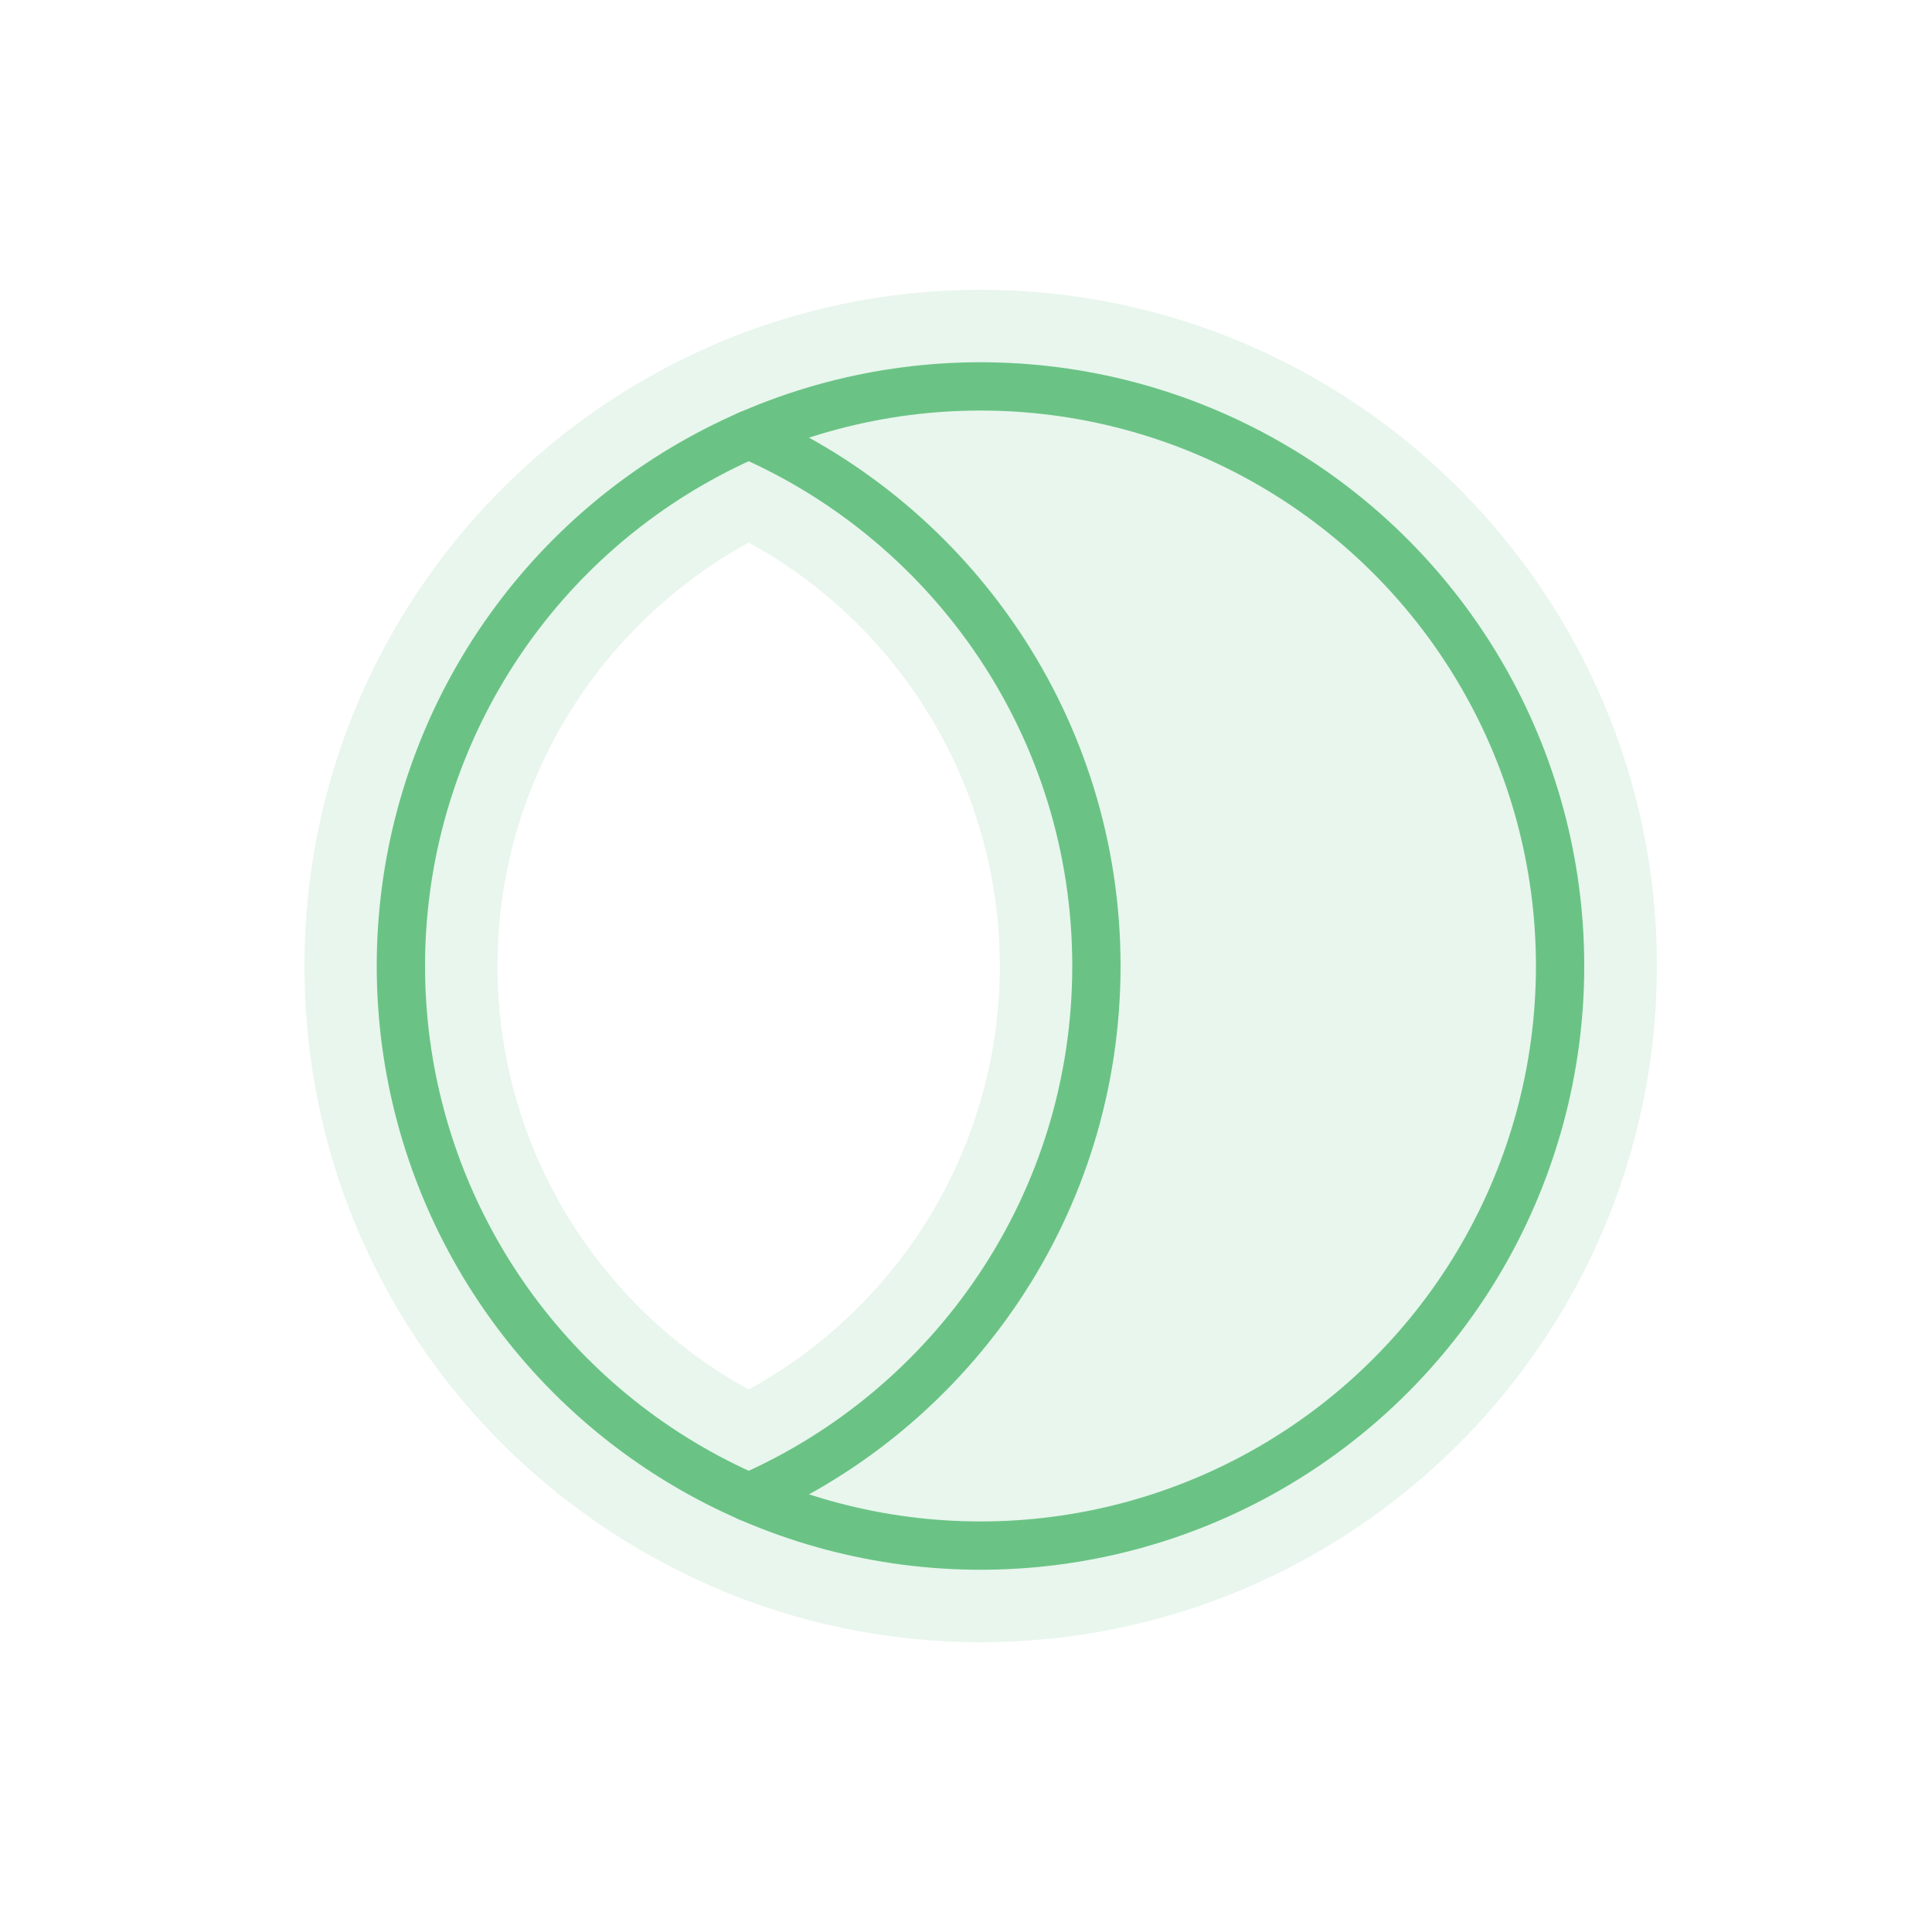
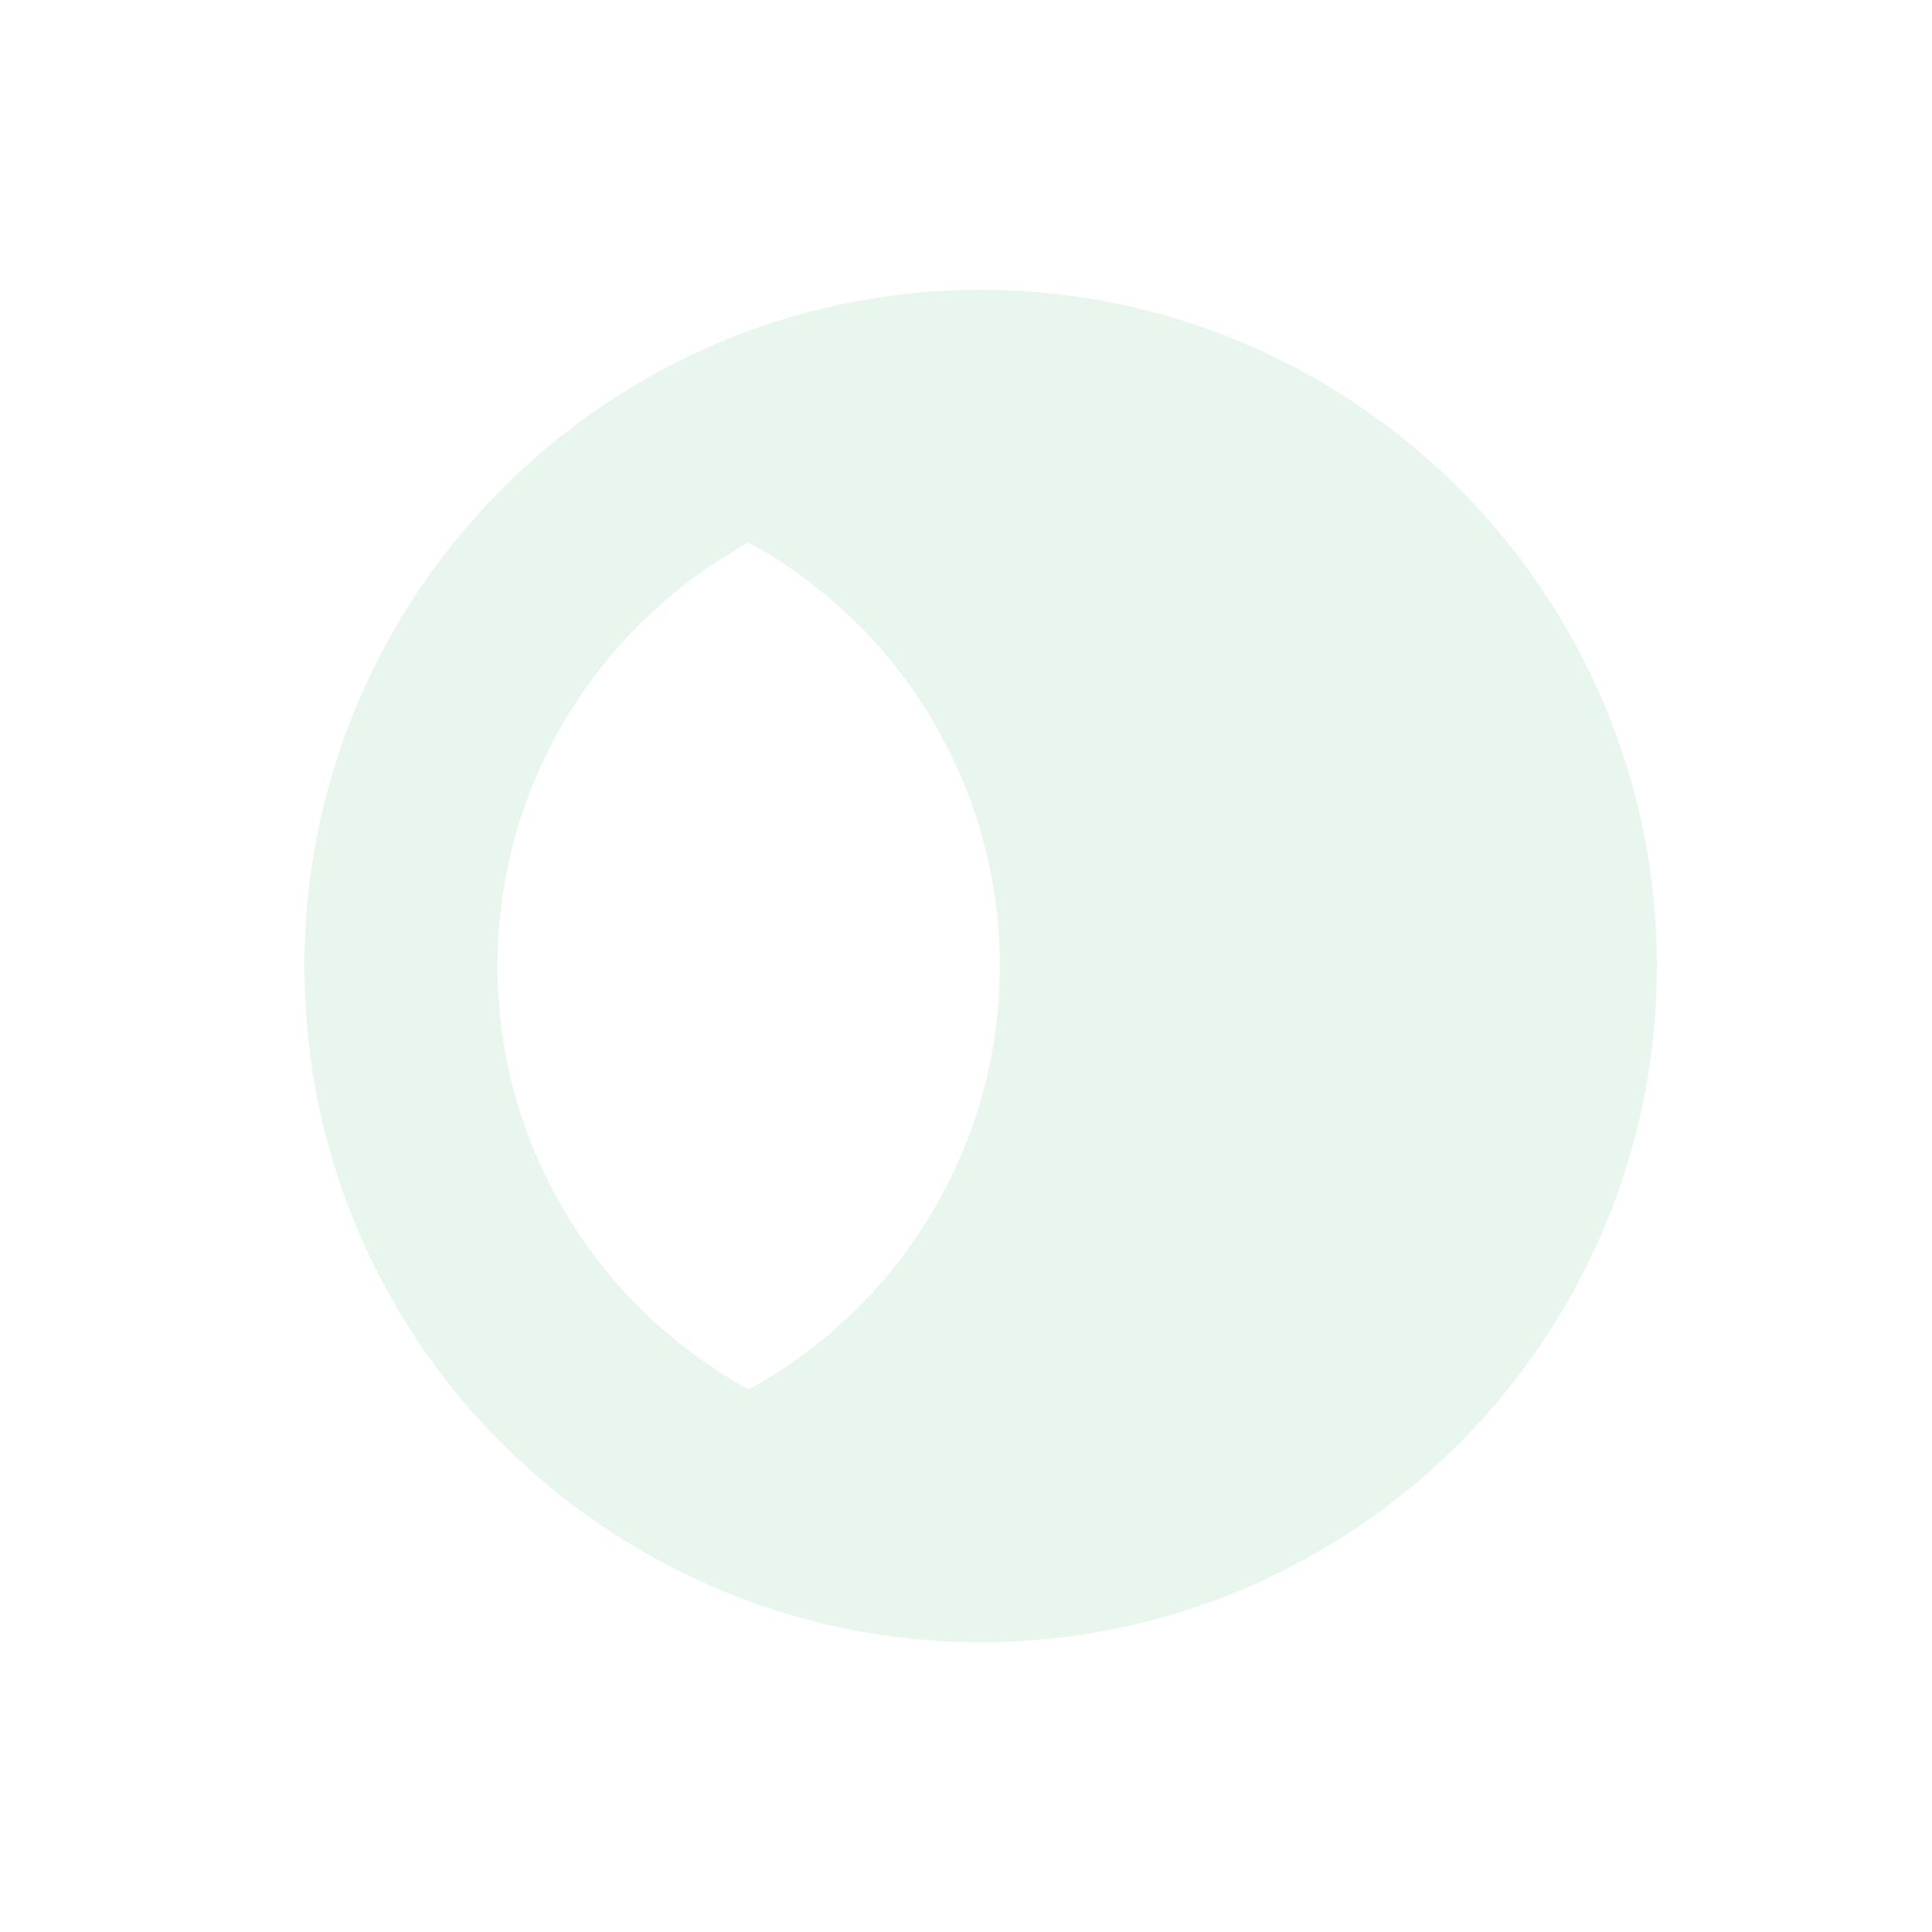
<svg xmlns="http://www.w3.org/2000/svg" id="Layer_1" viewBox="0 0 100 100">
  <defs>
    <style>.cls-1{fill:none;stroke:#6ac385;stroke-linecap:round;stroke-linejoin:round;stroke-width:2.5px;}.cls-2{fill:#6ac385;opacity:.15;}</style>
  </defs>
  <path class="cls-2" d="M50.75,15c-4.9,0-9.57,1.02-13.8,2.84-.03.01-.05.03-.08.04-12.41,5.39-21.11,17.75-21.11,32.12s8.56,26.52,20.8,31.98c.09.04.17.08.26.12,4.27,1.86,8.99,2.9,13.94,2.9,19.3,0,35-15.7,35-35S70.05,15,50.75,15ZM25.75,50c0-9.44,5.26-17.67,13-21.92,7.96,4.36,13,12.73,13,21.92s-5.04,17.56-13,21.92c-7.74-4.25-13-12.48-13-21.92Z" />
-   <circle class="cls-1" cx="50.75" cy="50" r="30" />
-   <path class="cls-1" d="M38.75,22.5c10.59,4.63,18,15.2,18,27.5s-7.41,22.87-18,27.5" />
</svg>